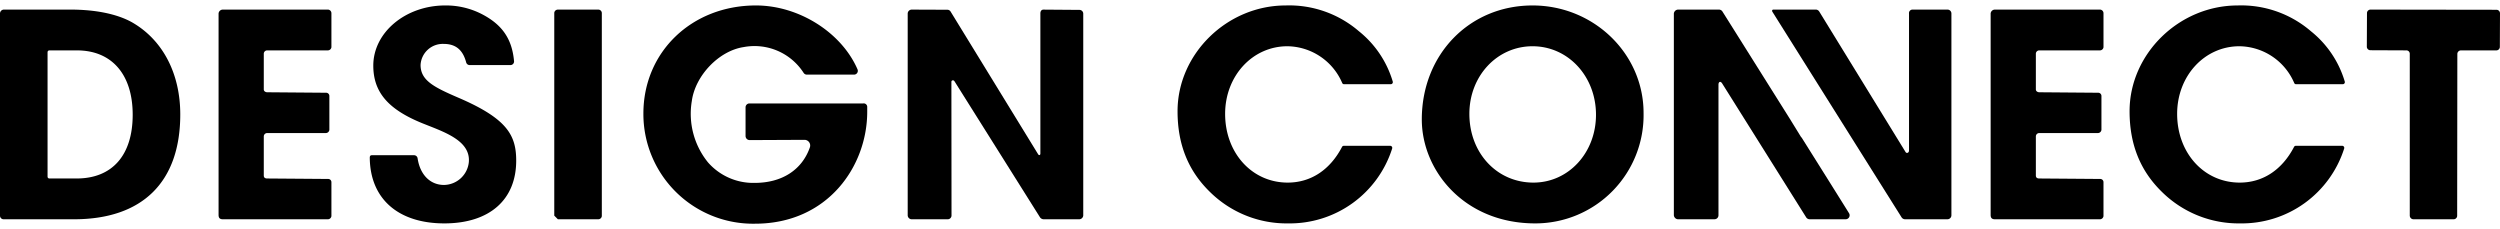
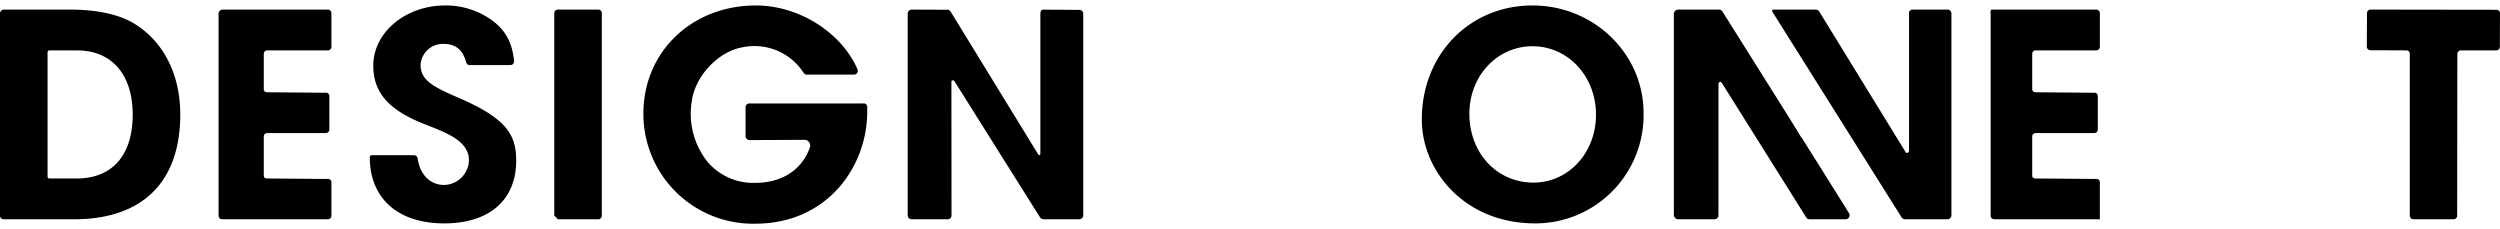
<svg xmlns="http://www.w3.org/2000/svg" id="レイヤー_1" data-name="レイヤー 1" width="458.206" height="42" viewBox="0 0 458.206 42">
  <g>
    <g>
      <path d="M0,2.412V39.532a.656.656,0,0,0,.656.657H13.555c12.565,0,19.485-6.825,19.485-19.217,0-7.518-3.226-13.674-8.851-16.888-2.732-1.522-6.654-2.328-11.336-2.328H.74A.734.734,0,0,0,0,2.412ZM14.039,32.713H9.046a.329.329,0,0,1-.329-.329V9.565A.329.329,0,0,1,9.047,9.235h5.045c6.404,0,10.228,4.409,10.228,11.794C24.32,28.454,20.573,32.713,14.039,32.713Z" />
      <path d="M40.061,2.458V39.396c0,.529.21.794.792.794H60.076a.662.662,0,0,0,.667-.581V33.396a.589.589,0,0,0-.584-.596L48.97,32.713c-.321,0-.623-.114-.623-.542V25.007a.619.619,0,0,1,.619-.619H59.7a.662.662,0,0,0,.667-.581V17.595a.589.589,0,0,0-.584-.596l-10.813-.088c-.207,0-.623-.129-.623-.523V9.854a.619.619,0,0,1,.619-.619h11.11a.662.662,0,0,0,.667-.581V2.444a.67.67,0,0,0-.586-.684h-19.304A.781.781,0,0,0,40.061,2.458Z" />
-       <path d="M364.85,2.458V39.396c0,.529.21.794.792.794H384.865a.662.662,0,0,0,.667-.581V33.396a.589.589,0,0,0-.584-.596l-11.188-.087c-.321,0-.623-.114-.623-.542V25.007a.619.619,0,0,1,.619-.619h10.734a.662.662,0,0,0,.667-.581V17.595a.589.589,0,0,0-.584-.596l-10.813-.088c-.207,0-.623-.129-.623-.523V9.854a.619.619,0,0,1,.619-.619h11.11a.662.662,0,0,0,.667-.581V2.444a.67.67,0,0,0-.586-.684h-19.304A.781.781,0,0,0,364.85,2.458Z" />
+       <path d="M364.85,2.458V39.396c0,.529.21.794.792.794H384.865V33.396a.589.589,0,0,0-.584-.596l-11.188-.087c-.321,0-.623-.114-.623-.542V25.007a.619.619,0,0,1,.619-.619h10.734a.662.662,0,0,0,.667-.581V17.595a.589.589,0,0,0-.584-.596l-10.813-.088c-.207,0-.623-.129-.623-.523V9.854a.619.619,0,0,1,.619-.619h11.11a.662.662,0,0,0,.667-.581V2.444a.67.67,0,0,0-.586-.684h-19.304A.781.781,0,0,0,364.85,2.458Z" />
      <path d="M67.773,28.901c.06,7.548,5.224,12.043,13.663,12.043,8.249,0,13.174-4.301,13.174-11.504,0-4.626-1.632-7.677-10.553-11.513-4.454-1.923-6.974-3.151-6.974-6.014a4.072,4.072,0,0,1,4.245-3.864c2.18,0,3.498,1.077,4.111,3.376a.662.662,0,0,0,.63.504H93.556a.665.665,0,0,0,.66-.715c-.368-4.082-2.165-6.689-5.894-8.623A14.371,14.371,0,0,0,81.597,1C74.33,1,68.419,5.943,68.419,12.021c0,4.86,2.701,8.026,9.031,10.586l1.052.417c3.595,1.415,7.684,3.022,7.434,6.619a4.648,4.648,0,0,1-4.587,4.255c-2.529-.015-4.363-1.9-4.808-4.872a.657.657,0,0,0-.642-.575h-7.764C67.837,28.451,67.771,28.687,67.773,28.901Z" />
      <path d="M101.588,2.348V39.524l.664.666h7.391a.655.655,0,0,0,.661-.586V2.418a.648.648,0,0,0-.581-.655h-7.468A.656.656,0,0,0,101.588,2.348Z" />
      <path d="M138.544,1C126.788,1,117.923,9.517,117.923,20.811A20.108,20.108,0,0,0,138.379,41c13.359,0,20.568-10.569,20.568-20.512v-.865a.644.644,0,0,0-.759-.664H137.36a.712.712,0,0,0-.712.712v5.254a.752.752,0,0,0,.755.752l10.055-.047a1.042,1.042,0,0,1,.98,1.378c-1.445,4.138-5.131,6.512-10.111,6.512a11.021,11.021,0,0,1-8.567-3.761A14.125,14.125,0,0,1,126.8,18.504c.638-4.673,4.984-9.194,9.49-9.873a10.703,10.703,0,0,1,11,4.724.708.708,0,0,0,.588.324h8.646a.695.695,0,0,0,.65-.953C154.275,6.004,146.47,1,138.544,1Z" />
      <path d="M190.619,39.836a.848.848,0,0,0,.742.354h6.427a.747.747,0,0,0,.753-.692V2.508a.693.693,0,0,0-.688-.694l-6.6-.051c-.389-.003-.576.314-.57.703V28.125c.006.331-.243.414-.42.135L174.225,2.116a.693.693,0,0,0-.587-.33l-6.518-.026a.746.746,0,0,0-.755.692v36.987a.744.744,0,0,0,.688.751H173.699a.698.698,0,0,0,.698-.704l-.022-24.47c-.004-.331.388-.402.564-.123Z" />
-       <path d="M235.636,1c-10.738,0-19.811,8.874-19.811,19.38,0,6.062,1.939,10.9,5.927,14.789a19.999,19.999,0,0,0,14.368,5.775,19.687,19.687,0,0,0,19.039-13.725.38.38,0,0,0-.359-.495H246.292a.363.363,0,0,0-.32.198c-2.198,4.223-5.725,6.545-9.96,6.545-6.537,0-11.467-5.417-11.467-12.6,0-6.947,5.014-12.39,11.414-12.39a11.079,11.079,0,0,1,10.048,6.745.362.362,0,0,0,.328.213h8.569a.38.38,0,0,0,.368-.47,18.54,18.54,0,0,0-6.204-9.236A19.597,19.597,0,0,0,235.636,1Zm19.906,14.436Z" />
-       <path d="M410.124,1C399.386,1,390.314,9.874,390.314,20.38c0,6.062,1.939,10.9,5.927,14.789a19.999,19.999,0,0,0,14.368,5.775A19.687,19.687,0,0,0,429.647,27.219a.38.38,0,0,0-.359-.495H420.78a.363.363,0,0,0-.32.198c-2.198,4.223-5.725,6.545-9.96,6.545-6.537,0-11.467-5.417-11.467-12.6,0-6.947,5.014-12.39,11.414-12.39a11.079,11.079,0,0,1,10.048,6.745.362.362,0,0,0,.328.213h8.569a.38.38,0,0,0,.368-.47,18.54,18.54,0,0,0-6.204-9.236A19.597,19.597,0,0,0,410.124,1Z" />
-       <path d="M420.847,15.523h0Zm9.403-.086Z" />
      <path d="M280.886,1c-11.57,0-20.294,8.981-20.294,20.891,0,9.365,7.773,19.053,20.782,19.053A19.842,19.842,0,0,0,301.237,20.702C301.237,9.838,292.108,1,280.886,1Zm.165,32.467c-6.693,0-11.74-5.417-11.74-12.6,0-6.947,5.084-12.39,11.575-12.39,6.522,0,11.632,5.513,11.632,12.551C292.518,28.003,287.481,33.467,281.051,33.467Z" />
      <path d="M433.826,2.406l-.027,6.146a.651.651,0,0,0,.648.654l6.55.028a.621.621,0,0,1,.671.671V39.506a.686.686,0,0,0,.684.684h7.353a.651.651,0,0,0,.651-.65l.032-29.632a.657.657,0,0,1,.671-.671H457.528a.651.651,0,0,0,.651-.648l.027-6.144a.651.651,0,0,0-.65-.654L434.478,1.758A.651.651,0,0,0,433.826,2.406Z" />
    </g>
    <path d="M325.05,1.757c-.321,0-.265.297-.208.388.327.521,9.773,15.554,9.773,15.554l13.896,22.11a.763.763,0,0,0,.61.377h7.809a.725.725,0,0,0,.729-.723V2.498a.715.715,0,0,0-.733-.74h-6.418a.643.643,0,0,0-.618.735V27.571c0,.477-.454.584-.63.3l-15.807-25.727a.769.769,0,0,0-.614-.388Z" />
    <path d="M306.788,2.481V39.377a.801.801,0,0,0,.717.809h6.728a.729.729,0,0,0,.733-.735V15.521c0-.554.39-.753.732-.138l15.328,24.427a.763.763,0,0,0,.61.377h6.637a.726.726,0,0,0,.623-1.107c-2.127-3.42-8.016-12.796-8.683-13.857a.927.927,0,0,1-.15-.173l-2.004-3.255c.001.001-11.955-19.036-12.336-19.634a.767.767,0,0,0-.636-.403H307.604A.808.808,0,0,0,306.788,2.481Z" />
  </g>
</svg>